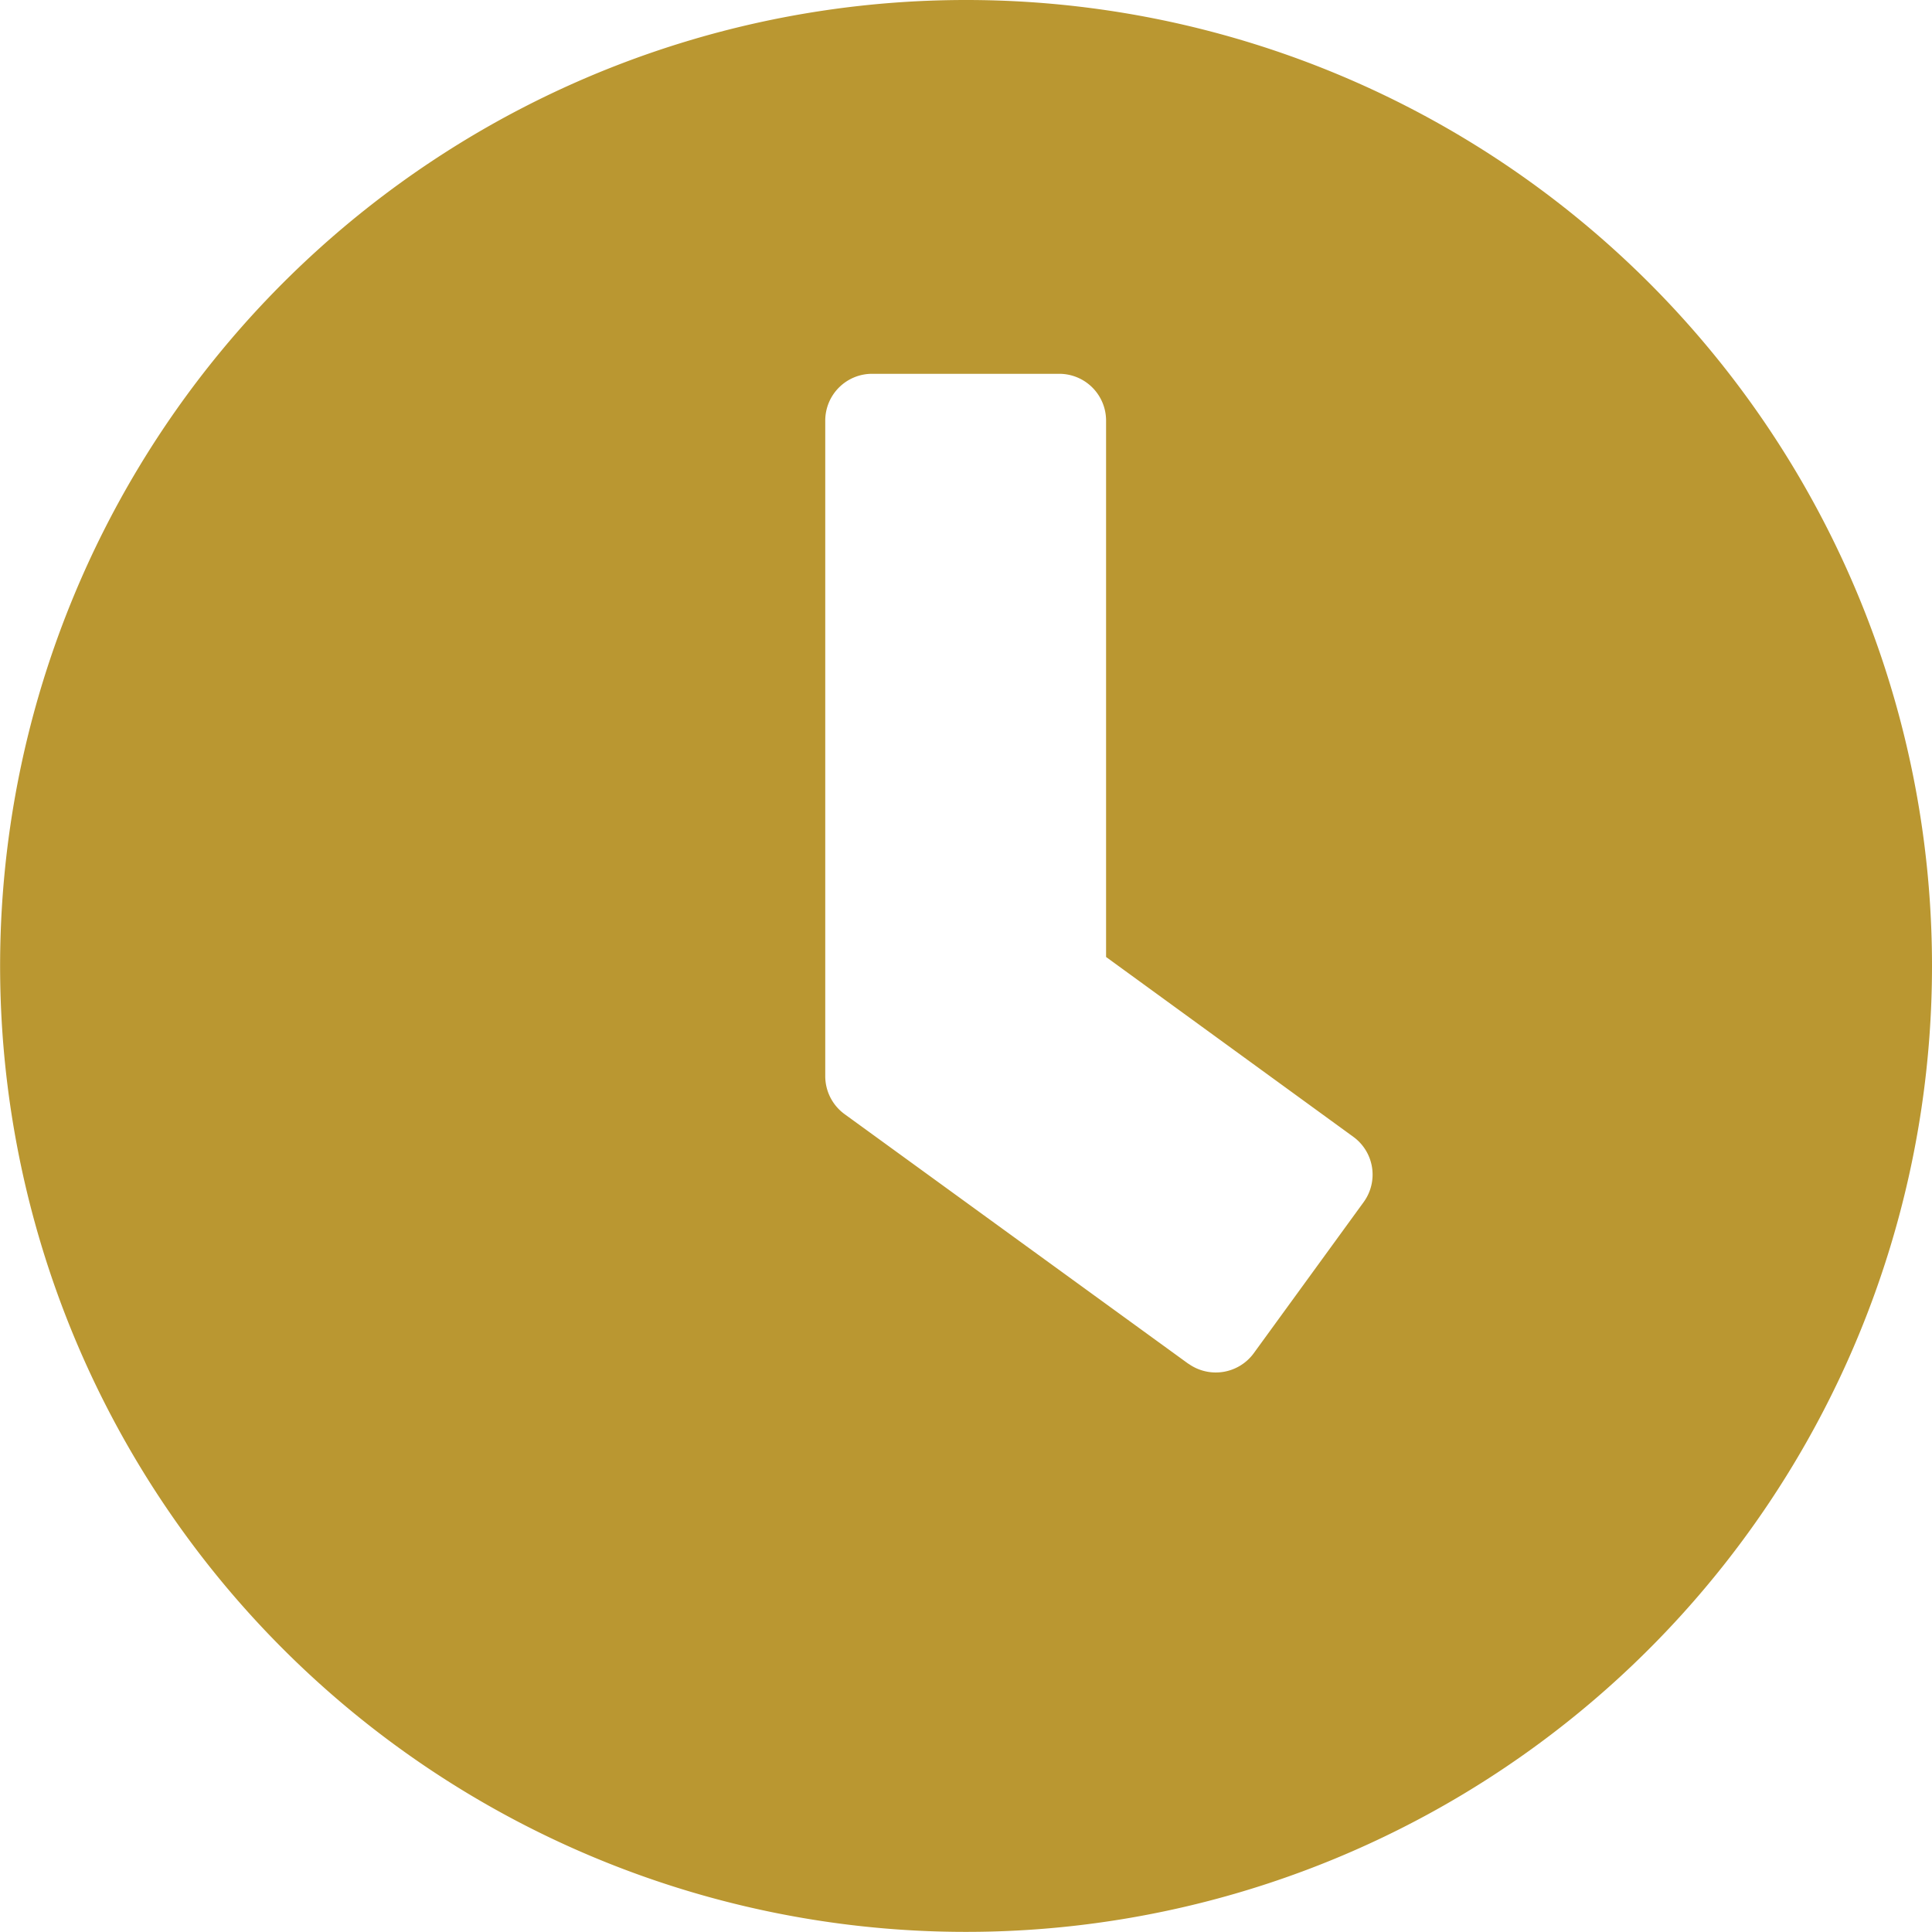
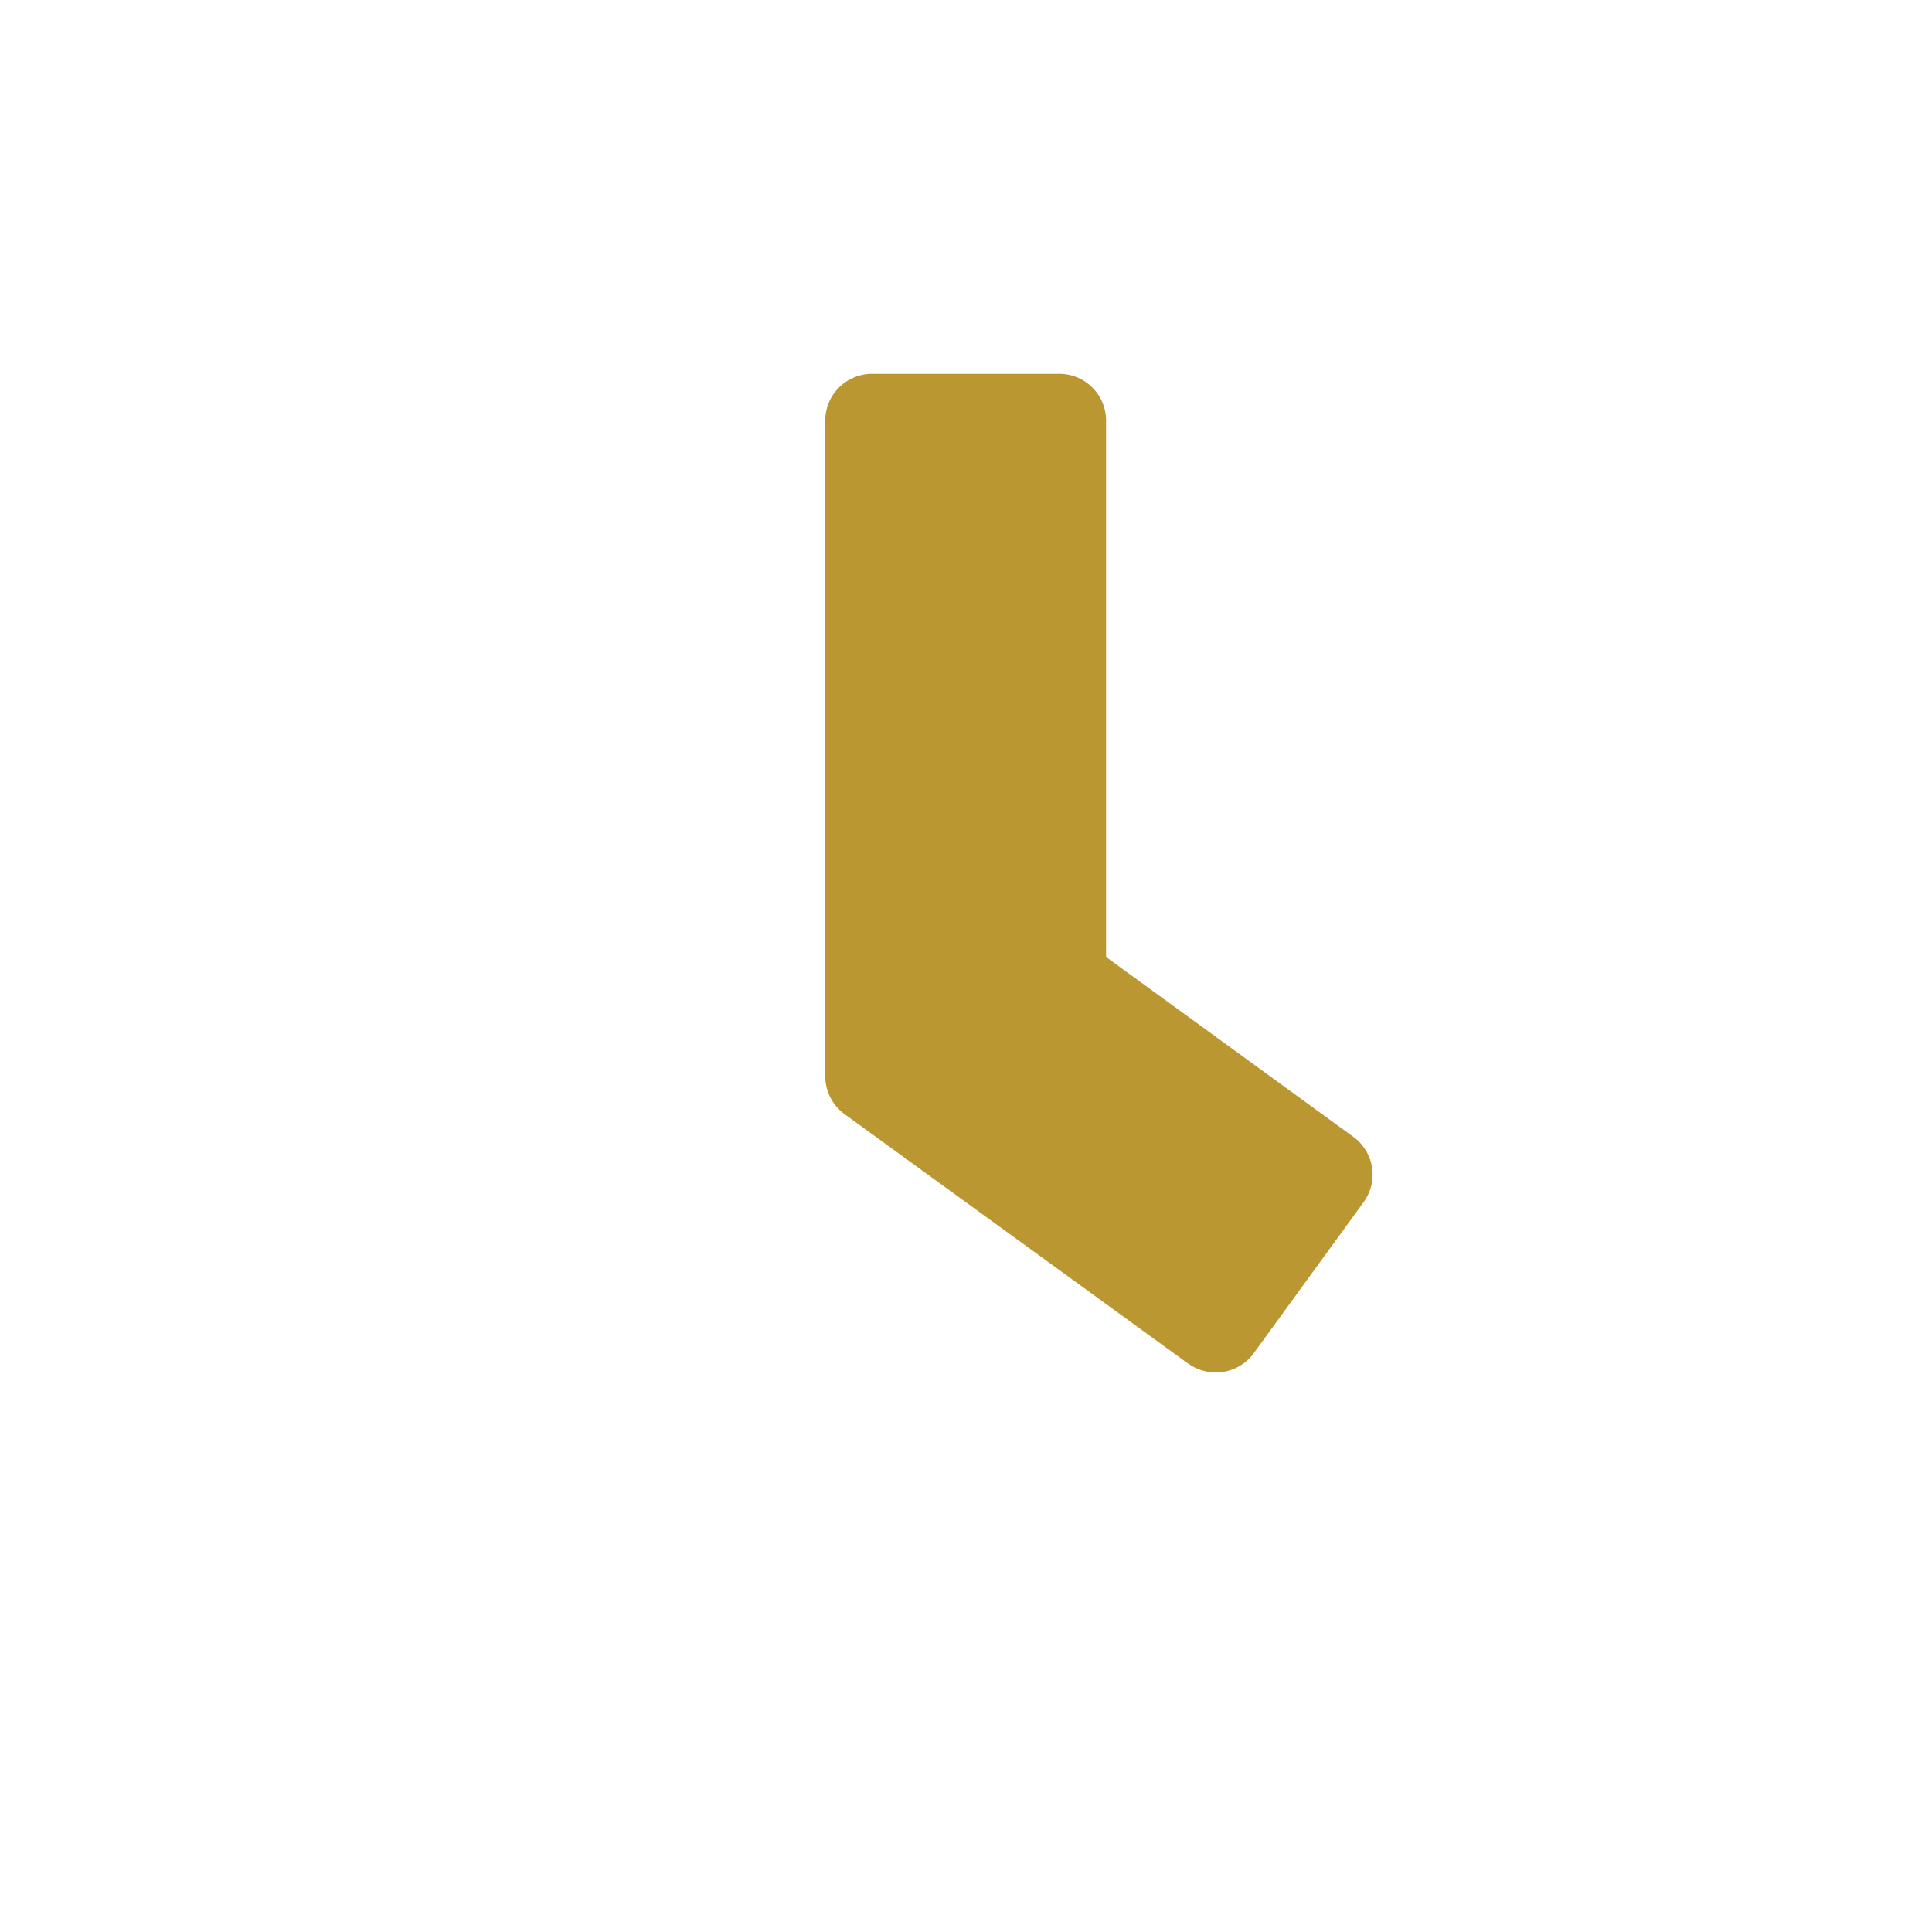
<svg xmlns="http://www.w3.org/2000/svg" width="17.247" height="17.247" viewBox="0 0 17.247 17.247">
-   <path id="Icon_awesome-clock" data-name="Icon awesome-clock" d="M9.186.563A8.623,8.623,0,1,0,17.81,9.186,8.622,8.622,0,0,0,9.186.563Zm1.985,12.174L8.1,10.507a.42.42,0,0,1-.17-.337V4.318A.418.418,0,0,1,8.351,3.9h1.669a.418.418,0,0,1,.417.417V9.106l2.208,1.606a.417.417,0,0,1,.09.584l-.981,1.349A.42.42,0,0,1,11.171,12.736Z" transform="translate(-0.563 -0.563)" fill="#BA9731FF" />
+   <path id="Icon_awesome-clock" data-name="Icon awesome-clock" d="M9.186.563Zm1.985,12.174L8.1,10.507a.42.42,0,0,1-.17-.337V4.318A.418.418,0,0,1,8.351,3.9h1.669a.418.418,0,0,1,.417.417V9.106l2.208,1.606a.417.417,0,0,1,.09.584l-.981,1.349A.42.42,0,0,1,11.171,12.736Z" transform="translate(-0.563 -0.563)" fill="#BA9731FF" />
</svg>